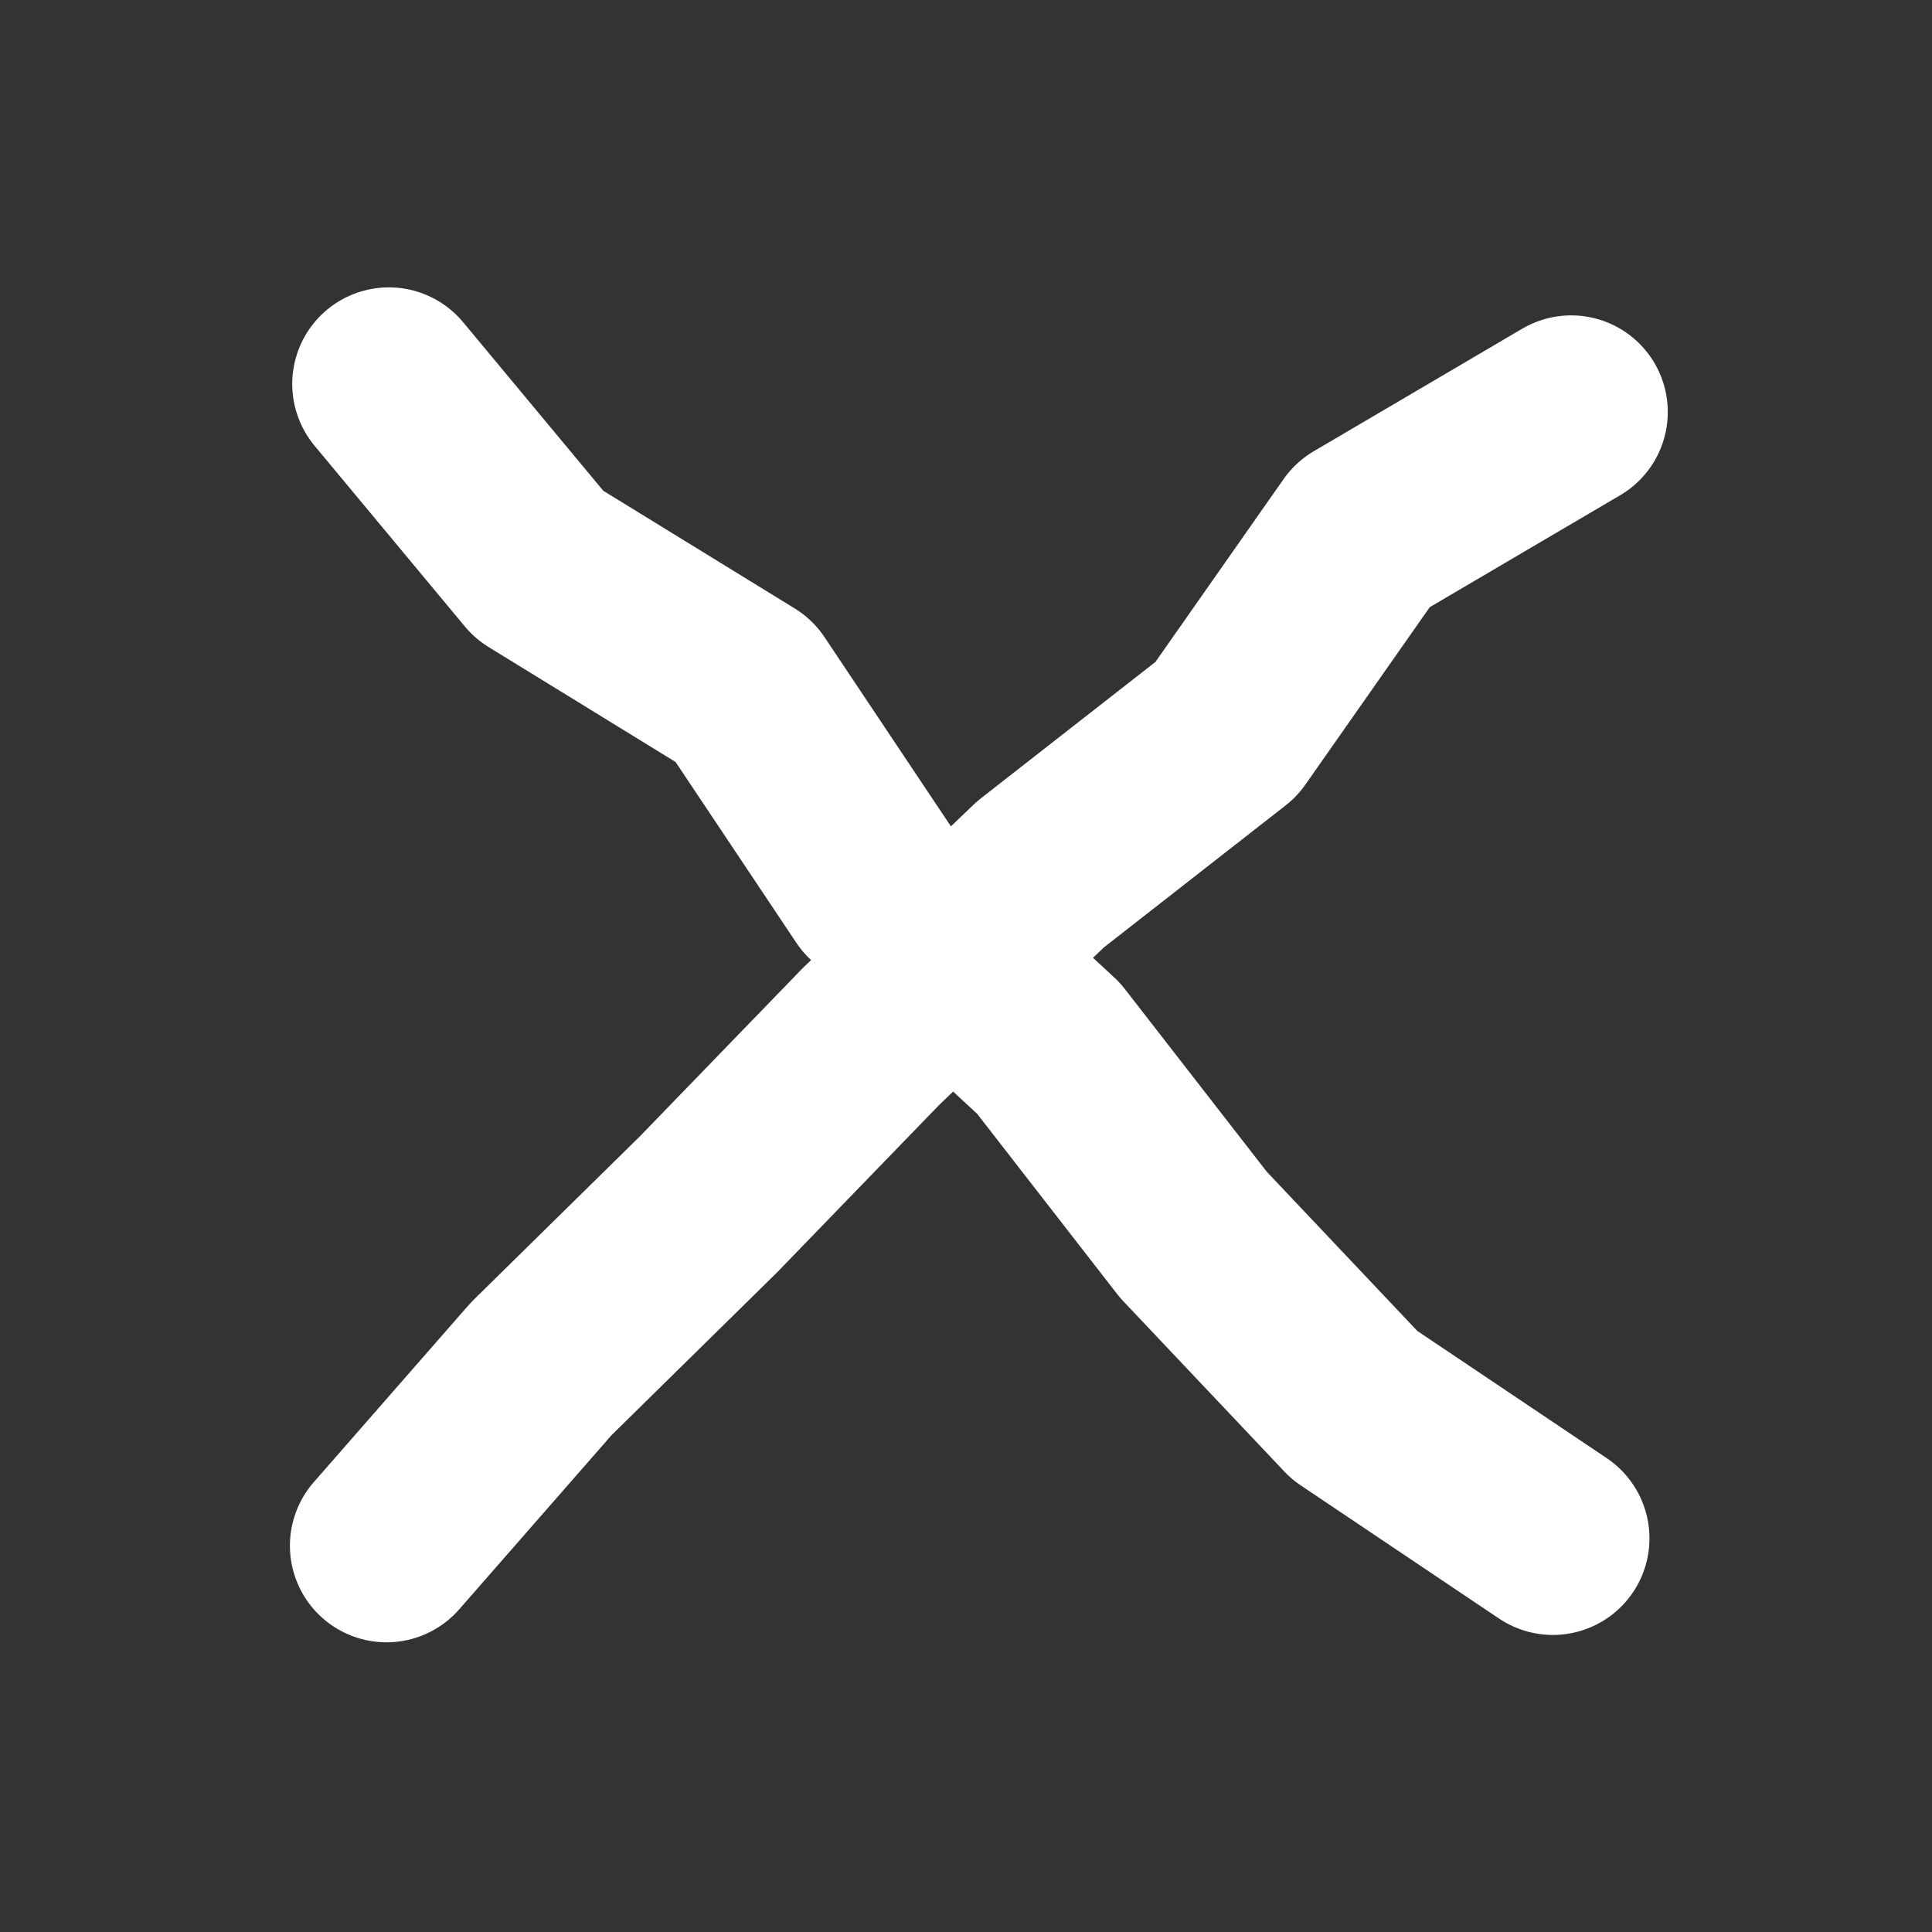
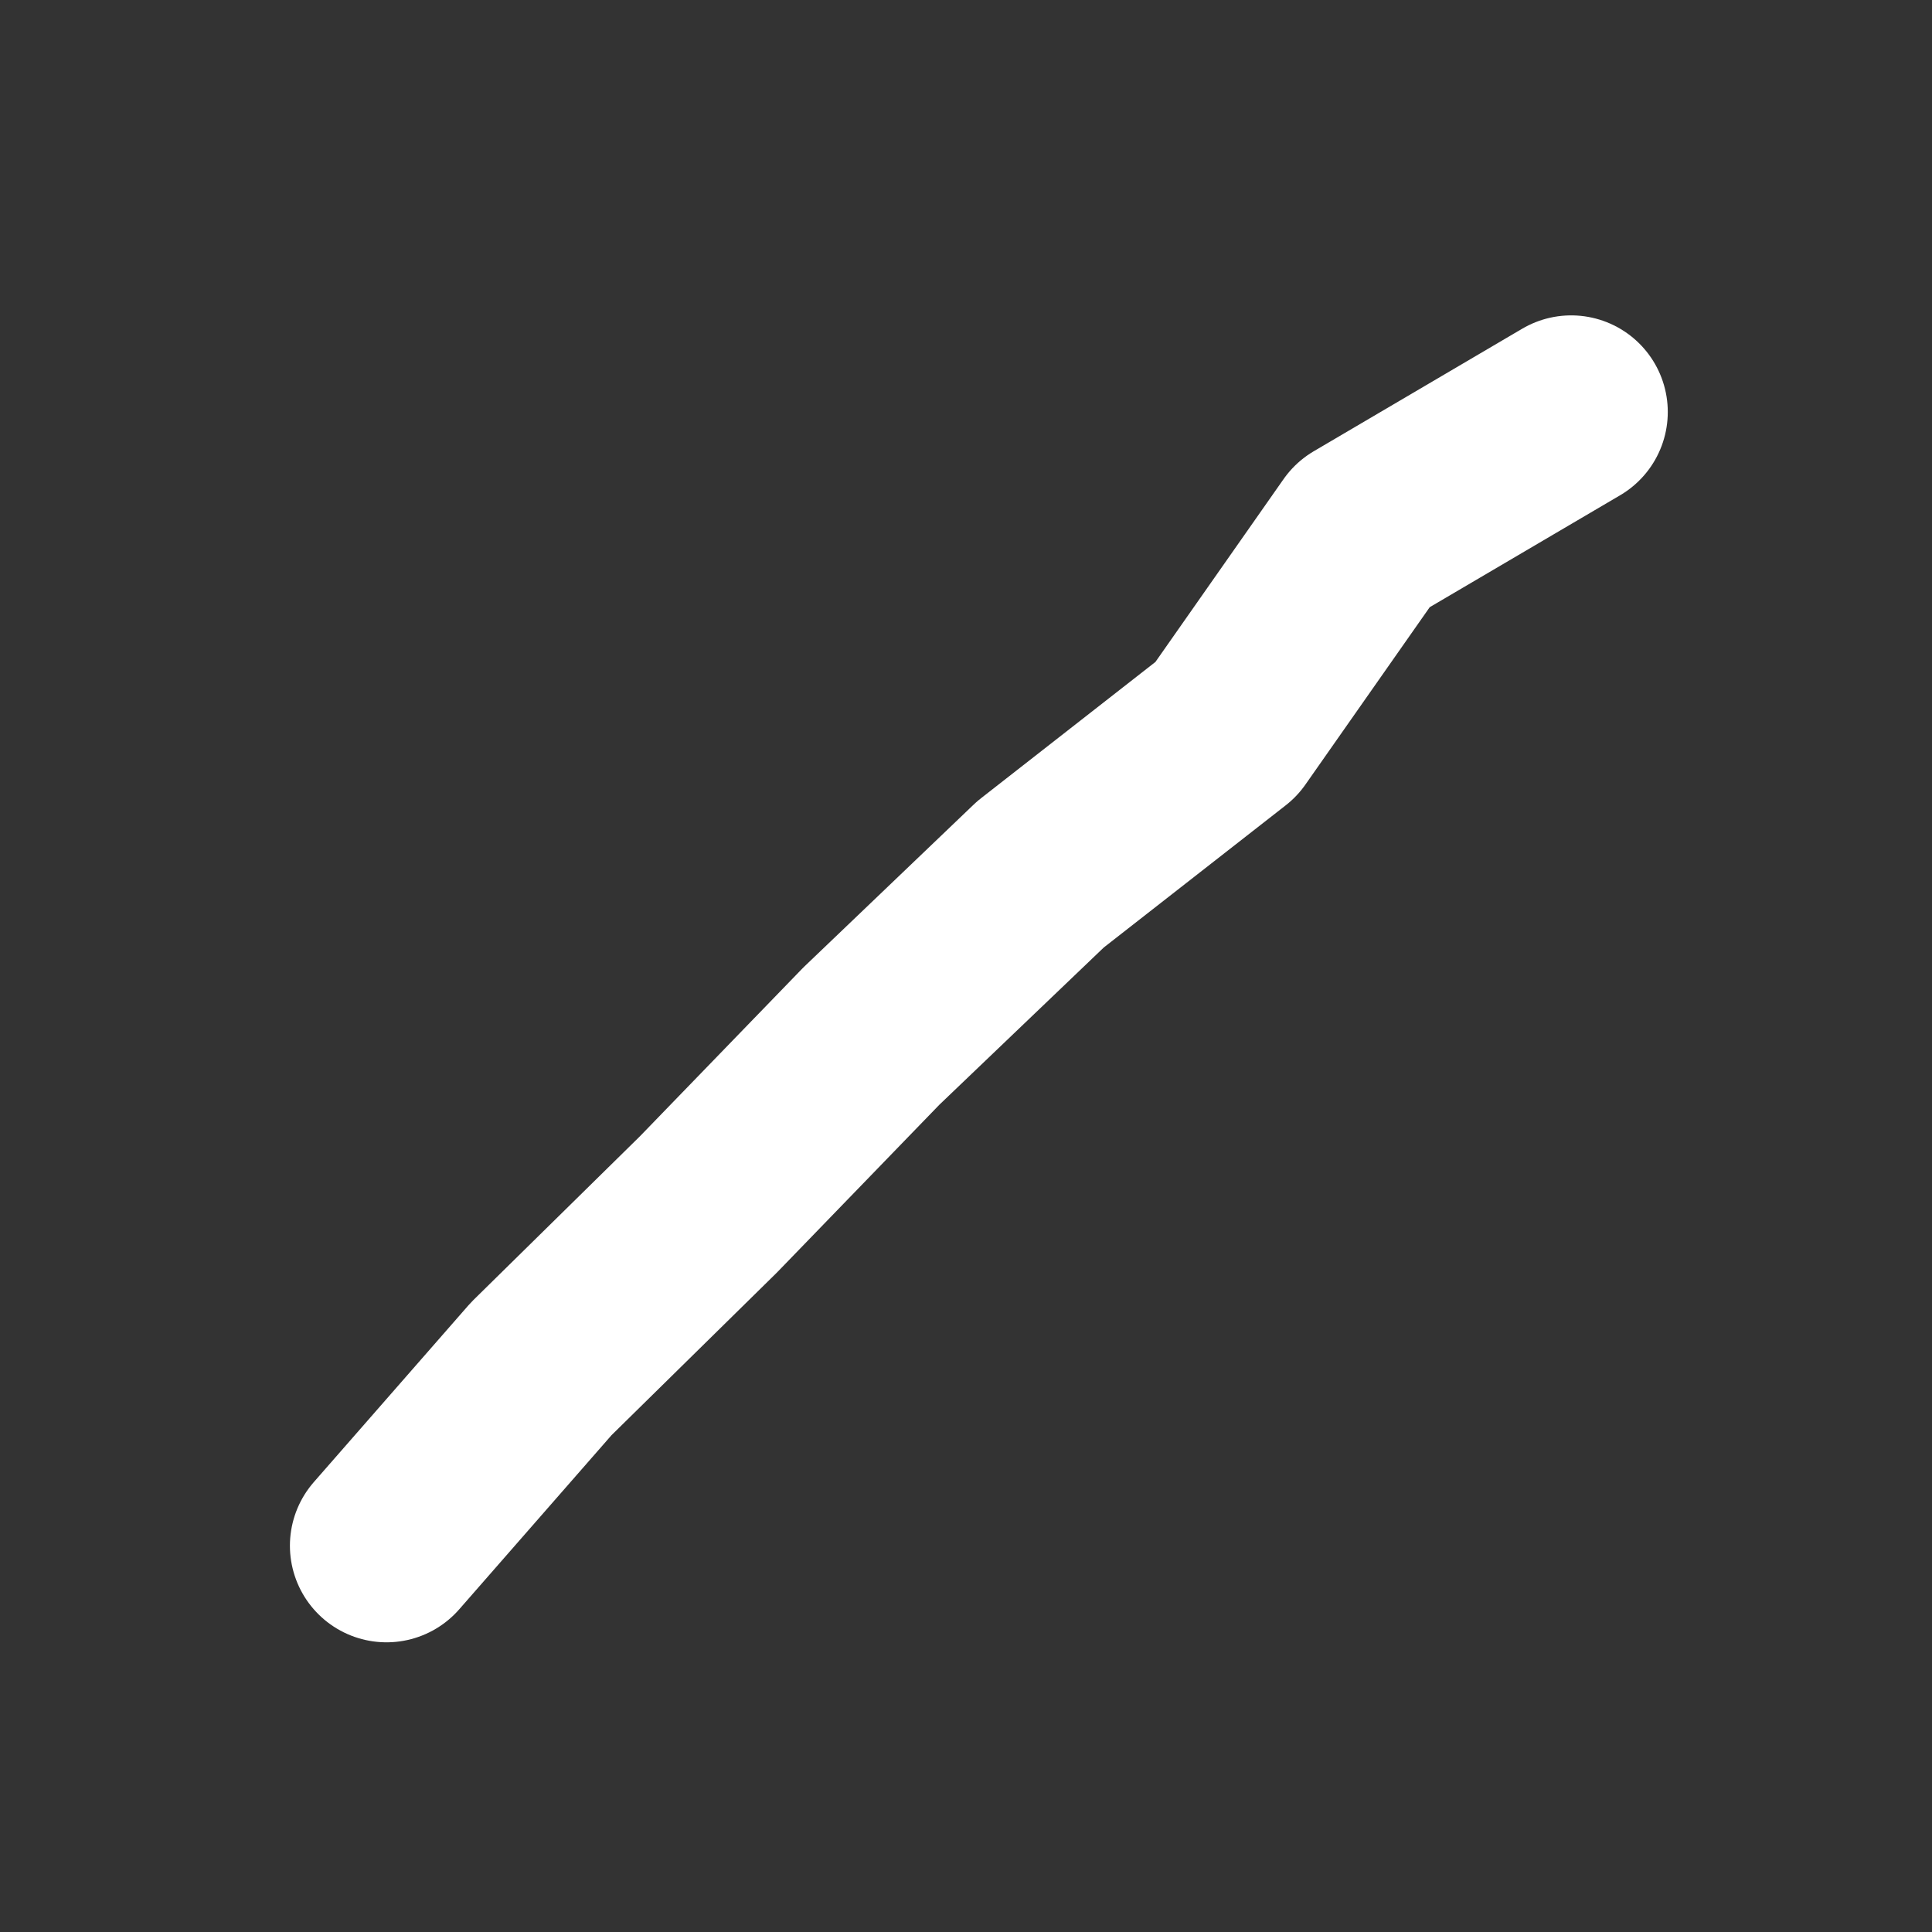
<svg xmlns="http://www.w3.org/2000/svg" id="light" viewBox="0 0 50 50">
  <rect x="0" y="0" width="50" height="50" fill="#333333" stroke="none" />
  <defs>
    <style>.cls-1{fill:none;stroke:#fff;stroke-linecap:round;stroke-linejoin:round;stroke-width:5px;}</style>
  </defs>
  <title>close-1lightg</title>
-   <polyline class="cls-1" points="10.063 9.937 13.953 14.615 19.259 17.877 22.689 23.012 27.137 27.13 30.885 31.955 35.055 36.365 40.188 39.812" />
  <polyline class="cls-1" points="40.662 10.662 35.266 13.834 31.736 18.871 26.928 22.628 22.549 26.816 18.332 31.172 14.006 35.426 10.003 40.003" />
</svg>